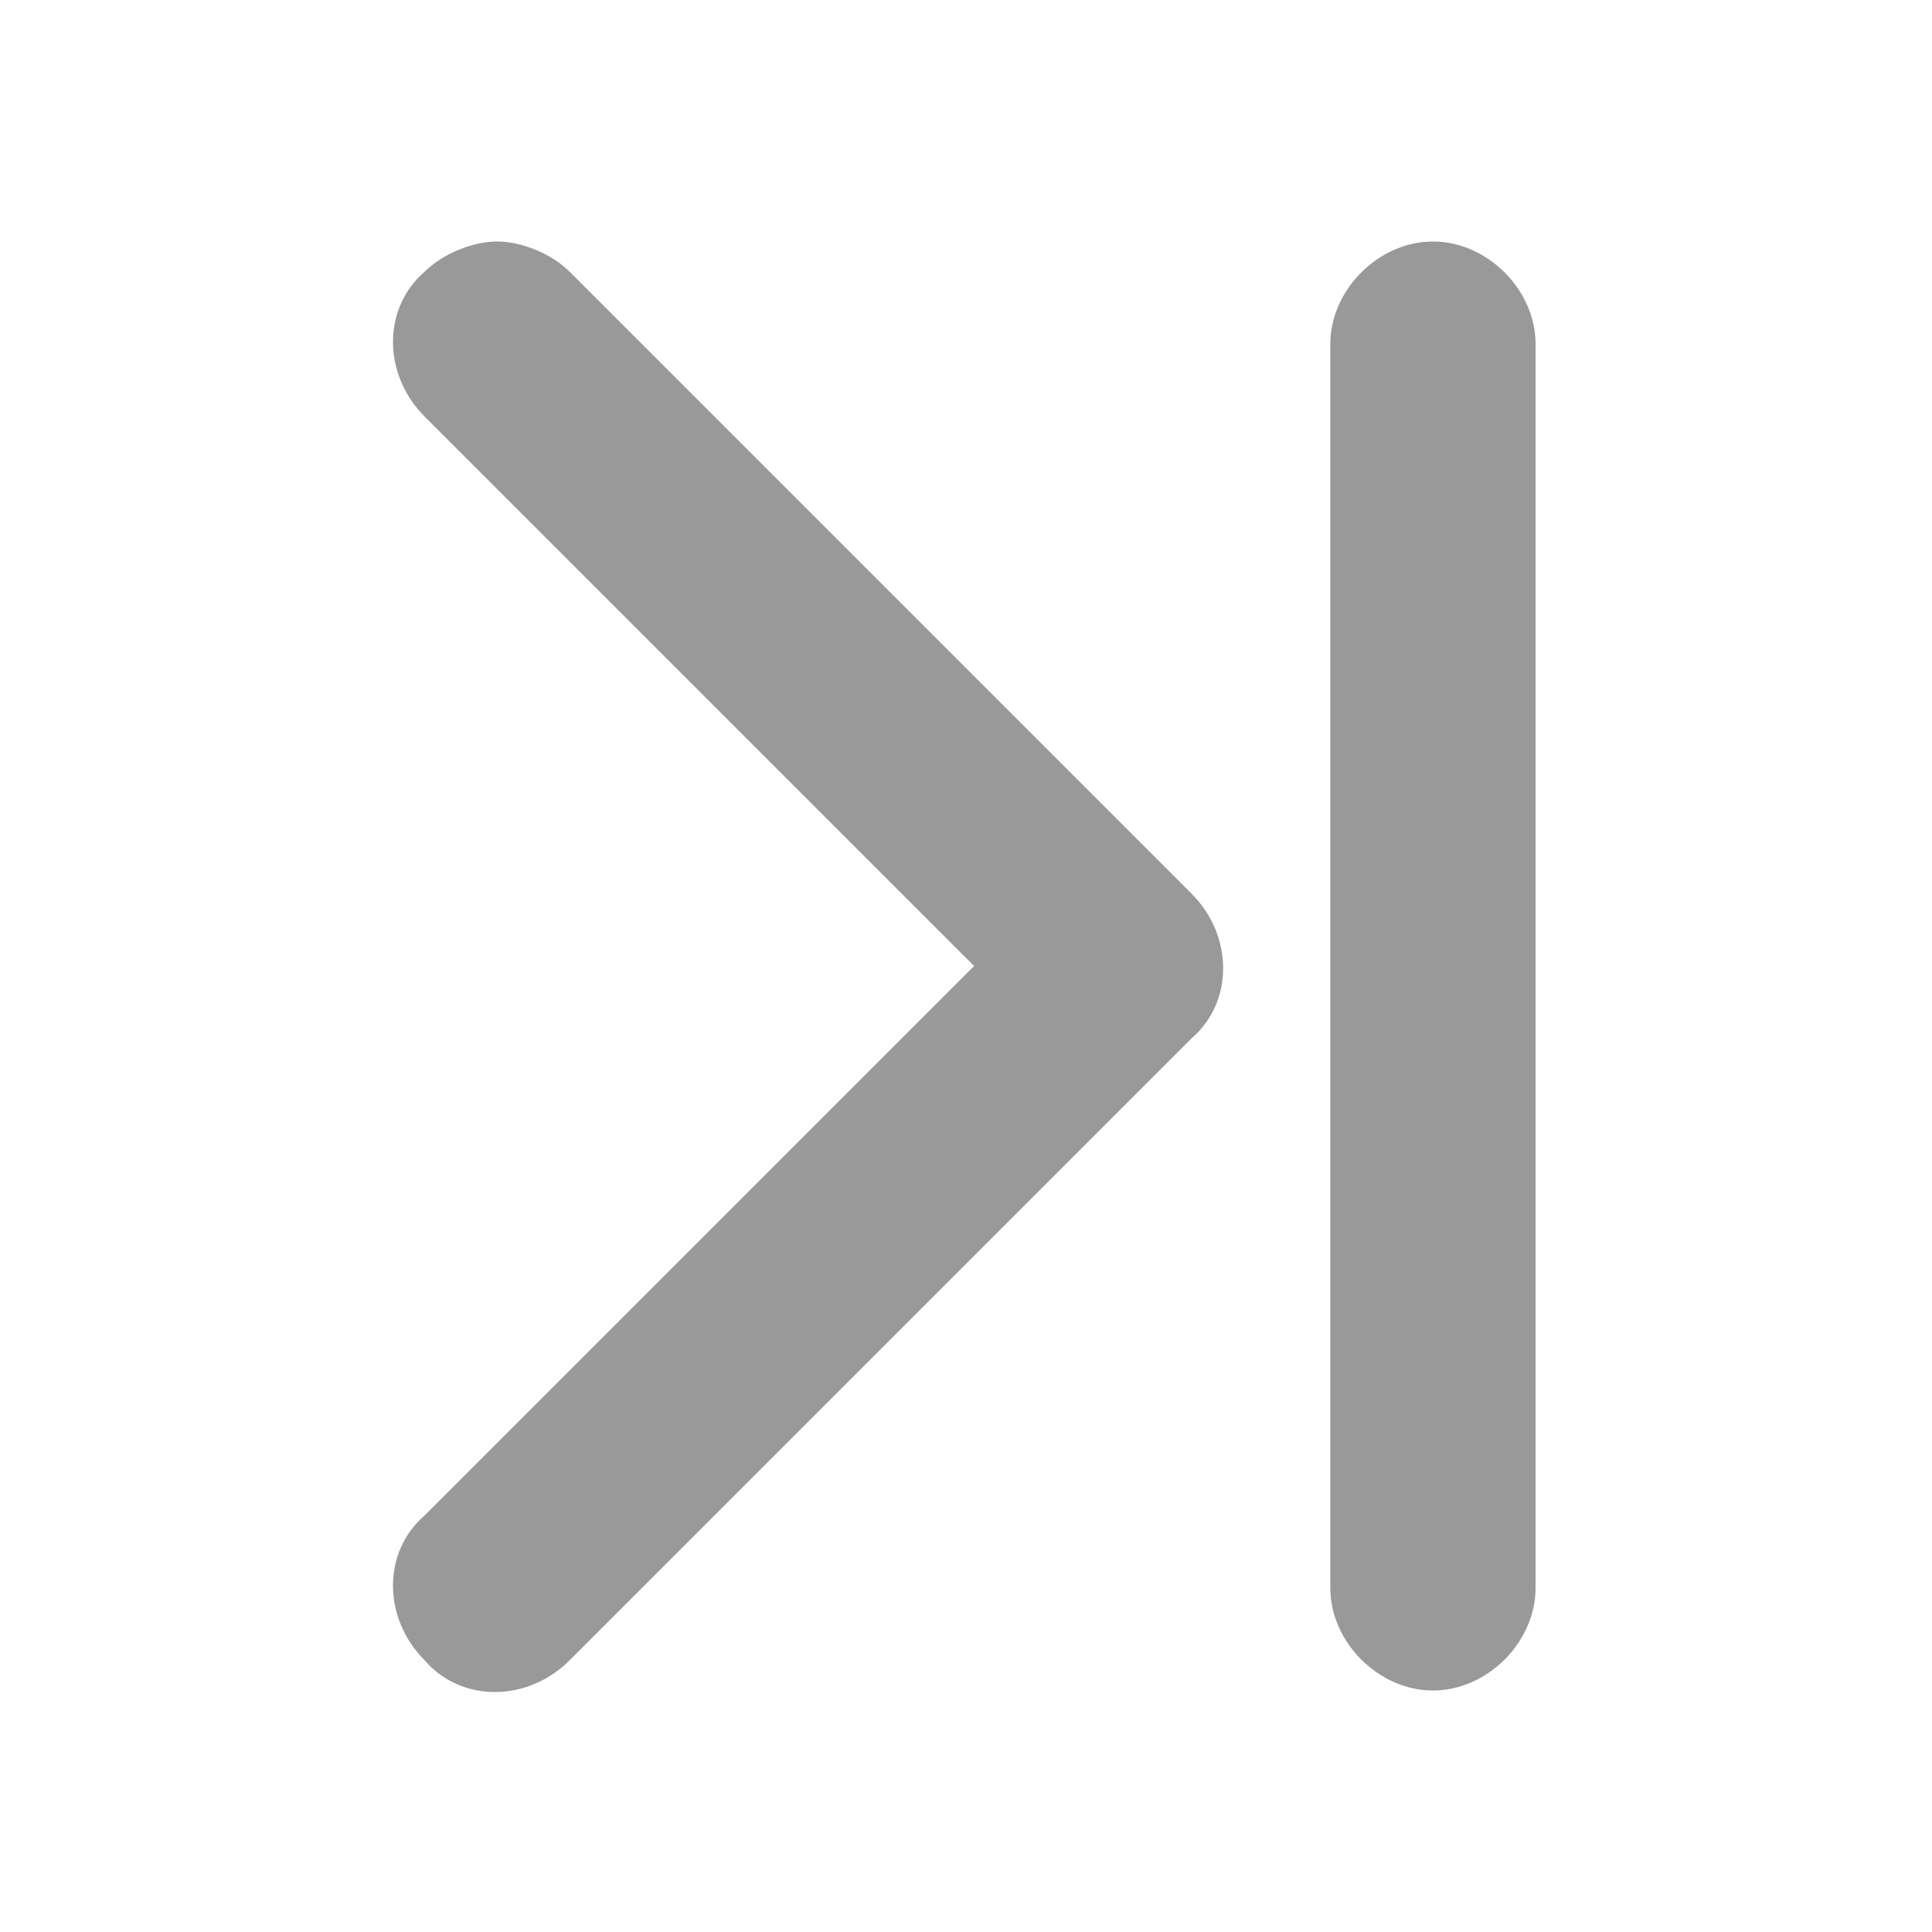
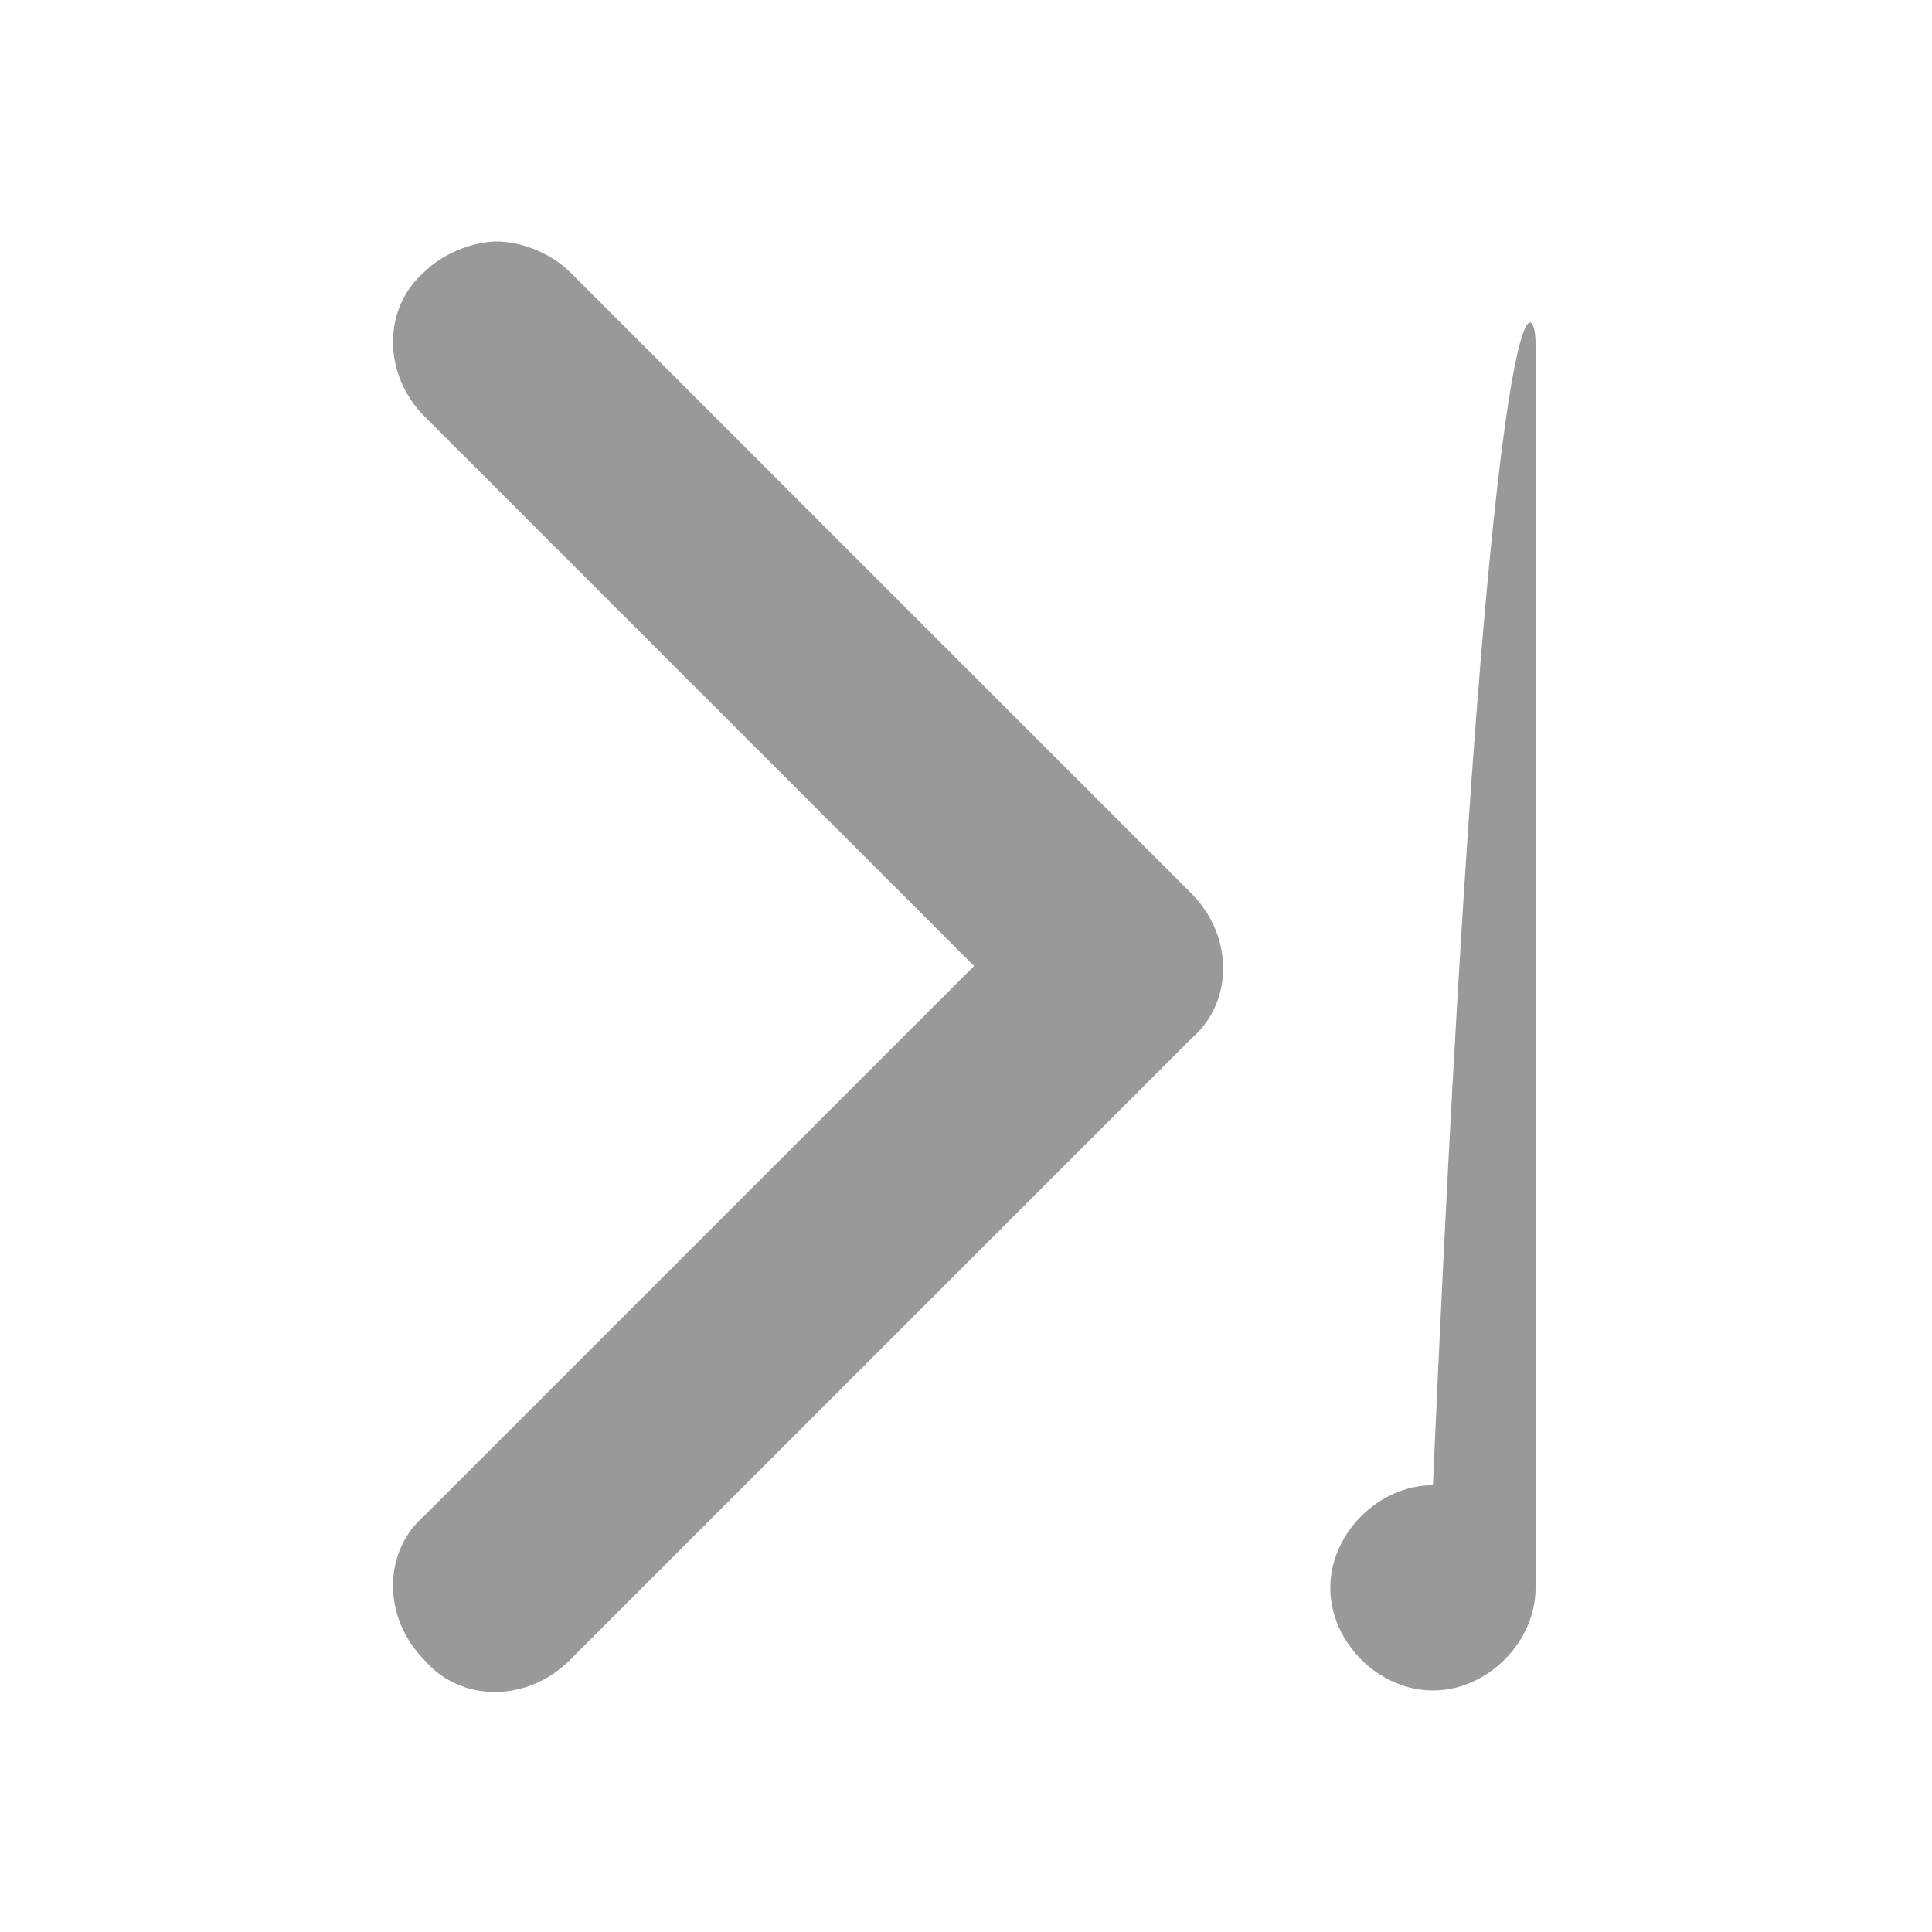
<svg xmlns="http://www.w3.org/2000/svg" version="1.1" id="图层_1" x="0px" y="0px" viewBox="0 0 32 32" style="enable-background:new 0 0 32 32;" xml:space="preserve">
  <style type="text/css">
	.st0{fill:#999999;}
</style>
  <title>last-page</title>
  <g id="last-page">
    <g id="首页" transform="translate(6.534, 4)">
-       <path id="形状" class="st0" d="M1.7,0c0.4,0,0.9,0.2,1.2,0.5l10.3,10.3c0.7,0.7,0.7,1.8,0,2.4L2.9,23.5c-0.7,0.7-1.8,0.7-2.4,0    c-0.7-0.7-0.7-1.8,0-2.4L9.6,12L0.5,2.9c-0.7-0.7-0.7-1.8,0-2.4C0.8,0.2,1.3,0,1.7,0z M18.9,1.7v20.6c0,0.9-0.8,1.7-1.7,1.7    s-1.7-0.8-1.7-1.7V1.7c0-0.9,0.8-1.7,1.7-1.7C18.1,0,18.9,0.8,18.9,1.7z" />
+       <path id="形状" class="st0" d="M1.7,0c0.4,0,0.9,0.2,1.2,0.5l10.3,10.3c0.7,0.7,0.7,1.8,0,2.4L2.9,23.5c-0.7,0.7-1.8,0.7-2.4,0    c-0.7-0.7-0.7-1.8,0-2.4L9.6,12L0.5,2.9c-0.7-0.7-0.7-1.8,0-2.4C0.8,0.2,1.3,0,1.7,0z M18.9,1.7v20.6c0,0.9-0.8,1.7-1.7,1.7    s-1.7-0.8-1.7-1.7c0-0.9,0.8-1.7,1.7-1.7C18.1,0,18.9,0.8,18.9,1.7z" />
    </g>
  </g>
</svg>